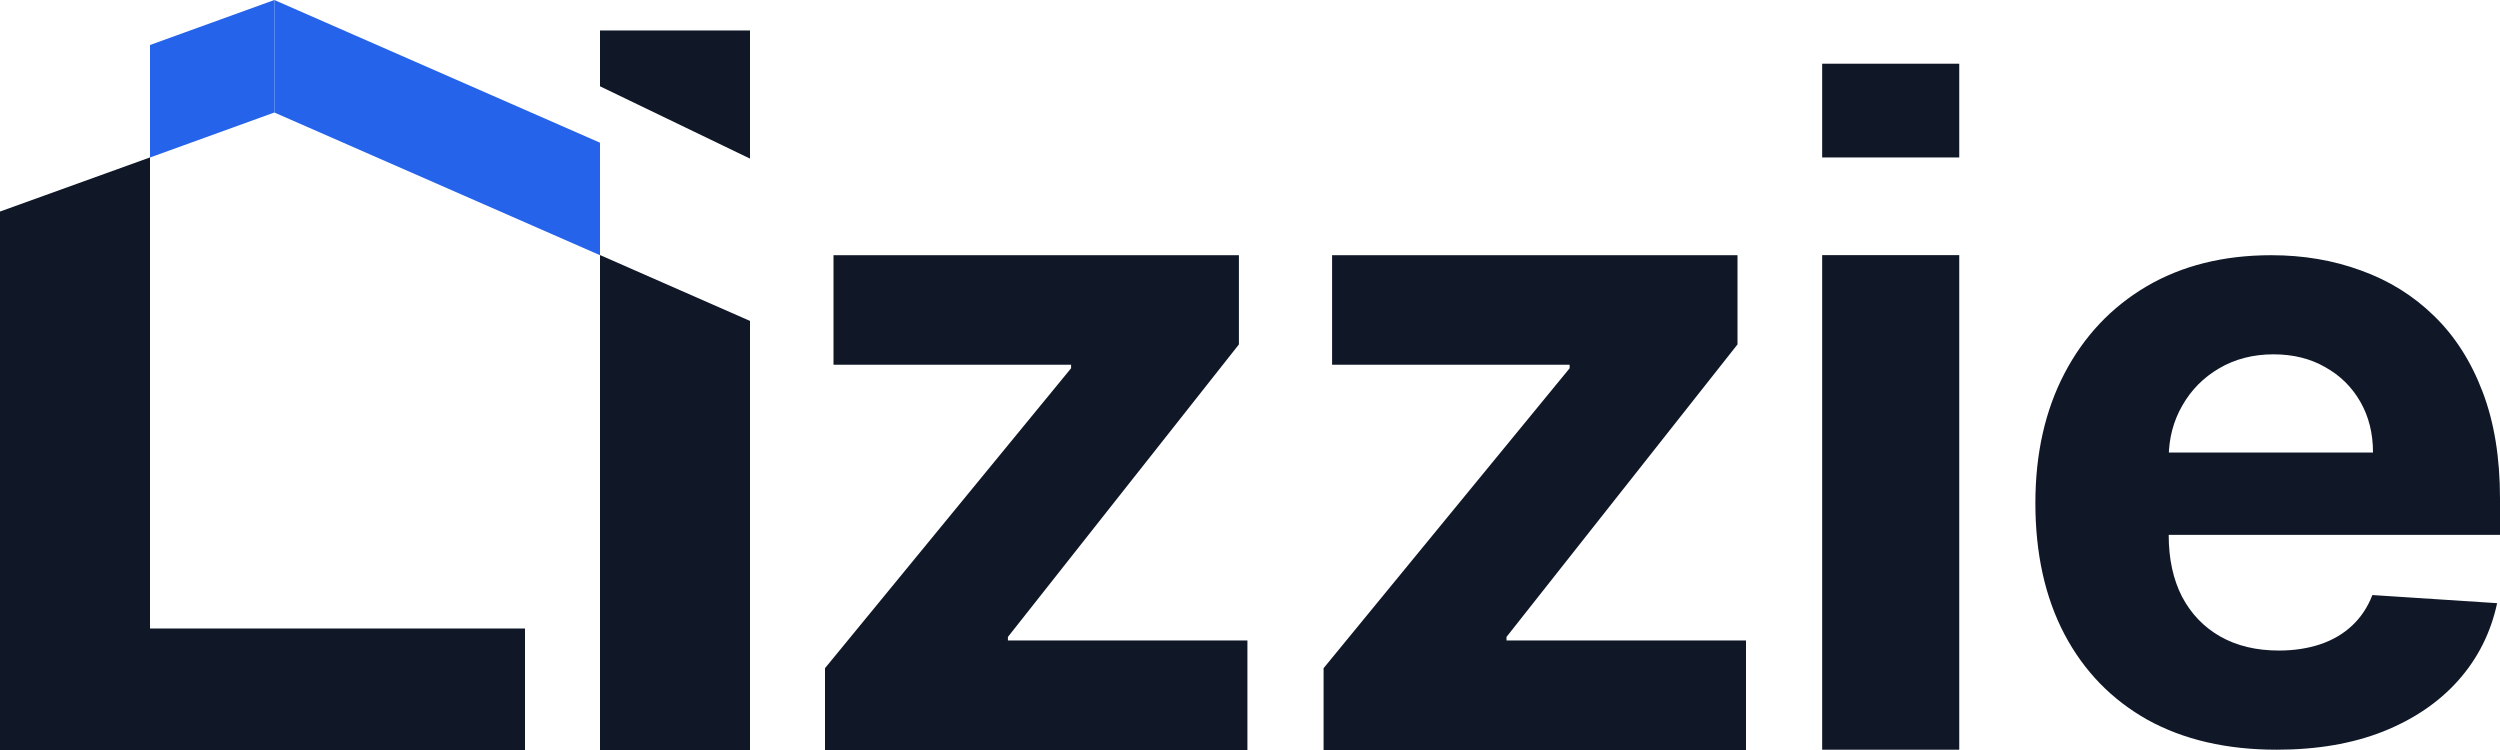
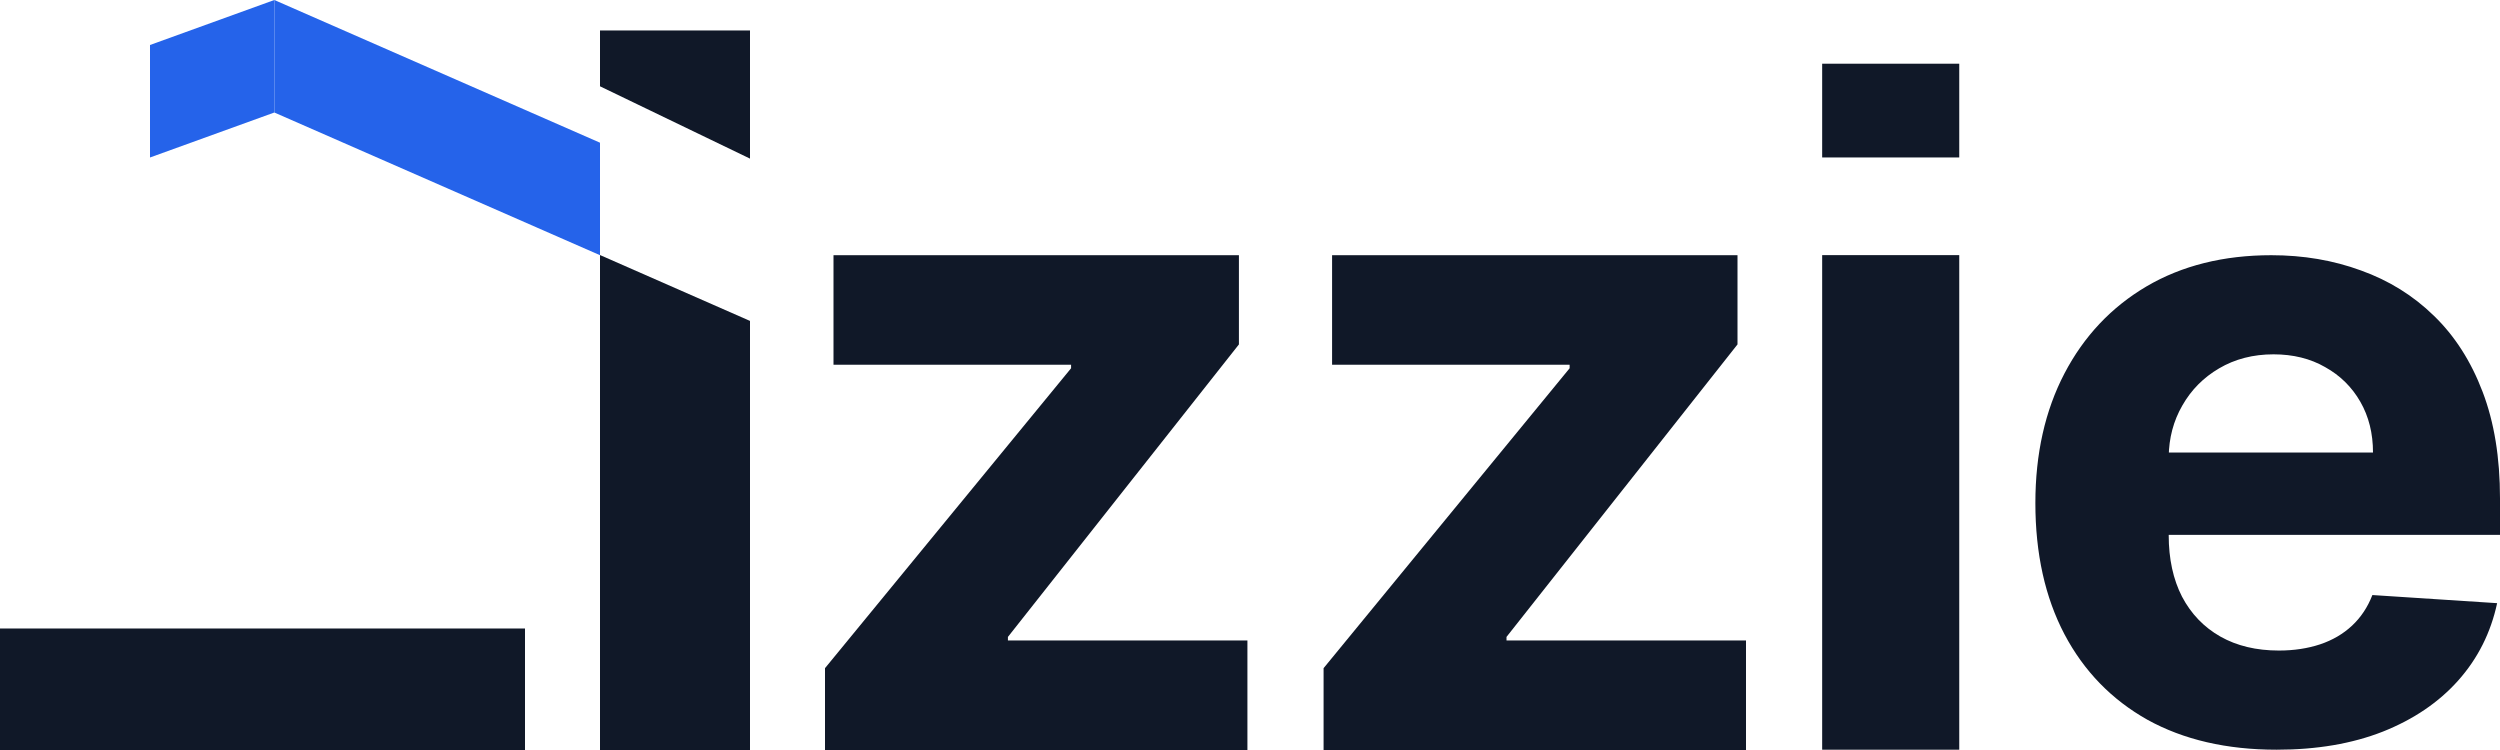
<svg xmlns="http://www.w3.org/2000/svg" width="60" height="18" viewBox="0 0 60 18" fill="none">
  <path d="M14.4 6.121L18 7.702V18H14.4V6.121Z" fill="#101828" />
  <path d="M18 3.807L14.4 2.071V0.731H18V3.807Z" fill="#101828" />
-   <path d="M0 5.077L3.6 3.778V18H0L0 5.077Z" fill="#101828" />
  <path d="M0 15.084H12.6V18L0 18L0 15.084Z" fill="#101828" />
  <path d="M3.6 1.08L6.584 0V2.7L3.6 3.78V1.08Z" fill="#2563EA" />
  <path d="M14.4 3.425L6.584 0V2.7L14.4 6.125V3.425Z" fill="#2563EA" />
-   <path d="M43.732 6.123H47.022V17.993H43.732V6.123Z" fill="#101828" />
+   <path d="M43.732 6.123H47.022V17.993H43.732Z" fill="#101828" />
  <path d="M43.732 1.529H47.022V3.779H43.732V1.529Z" fill="#101828" />
  <path d="M54.641 17.993C53.44 17.993 52.407 17.754 51.54 17.275C50.678 16.791 50.015 16.107 49.548 15.224C49.082 14.336 48.849 13.286 48.849 12.074C48.849 10.891 49.082 9.854 49.548 8.961C50.015 8.068 50.671 7.372 51.517 6.873C52.368 6.374 53.367 6.125 54.512 6.125C55.282 6.125 55.999 6.247 56.663 6.491C57.332 6.731 57.915 7.092 58.411 7.576C58.913 8.06 59.303 8.669 59.582 9.402C59.861 10.131 60 10.984 60 11.961V12.837H50.141V10.861H56.952C56.952 10.402 56.851 9.996 56.648 9.642C56.445 9.288 56.164 9.011 55.804 8.811C55.45 8.607 55.036 8.504 54.565 8.504C54.074 8.504 53.638 8.617 53.258 8.841C52.883 9.061 52.589 9.357 52.376 9.732C52.163 10.101 52.054 10.512 52.049 10.966V12.845C52.049 13.413 52.156 13.905 52.368 14.319C52.586 14.733 52.893 15.052 53.288 15.277C53.684 15.501 54.152 15.613 54.694 15.613C55.054 15.613 55.384 15.563 55.683 15.464C55.981 15.364 56.237 15.214 56.45 15.015C56.663 14.815 56.825 14.571 56.937 14.281L59.931 14.476C59.779 15.184 59.468 15.803 58.997 16.332C58.53 16.856 57.927 17.265 57.188 17.559C56.453 17.848 55.604 17.993 54.641 17.993Z" fill="#101828" />
  <path d="M19.8 18V16.036L25.706 8.838V8.753H20.004V6.125H29.734V8.266L24.19 15.286V15.371H29.938V18H19.8Z" fill="#101828" />
  <path d="M31.766 18V16.036L37.671 8.838V8.753H31.97V6.125H41.7V8.266L36.156 15.286V15.371H41.904V18H31.766Z" fill="#101828" />
</svg>